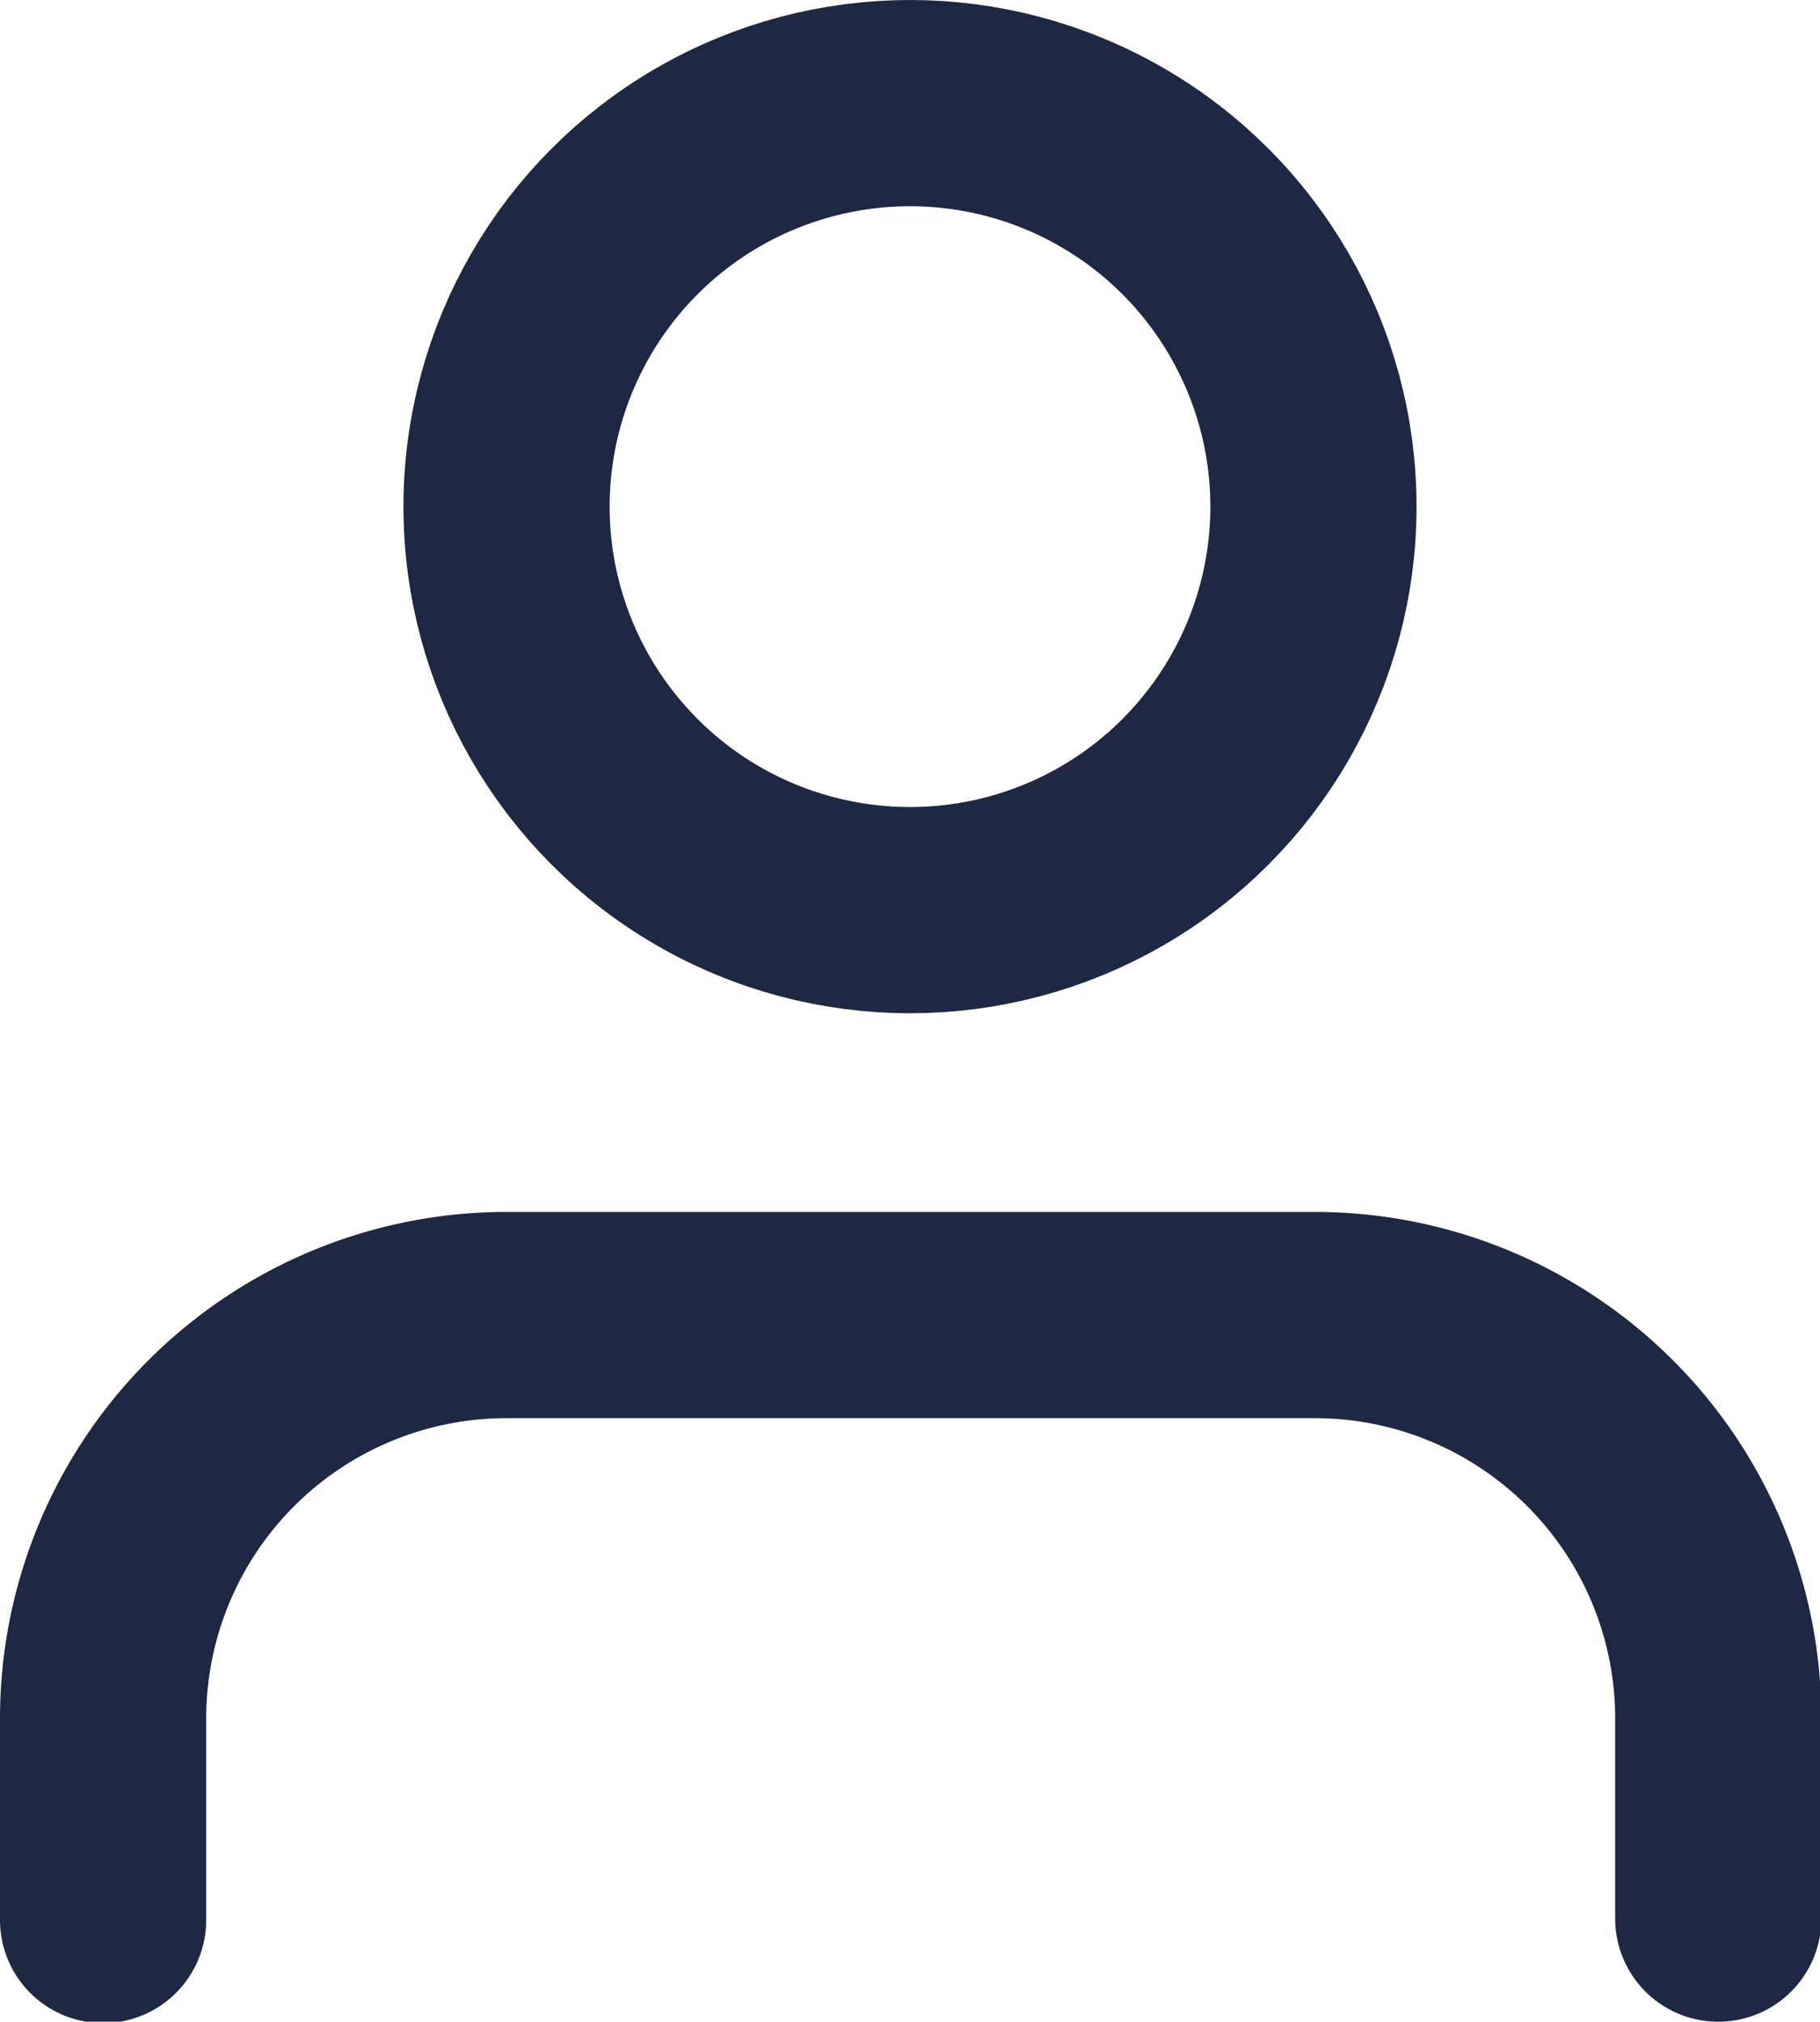
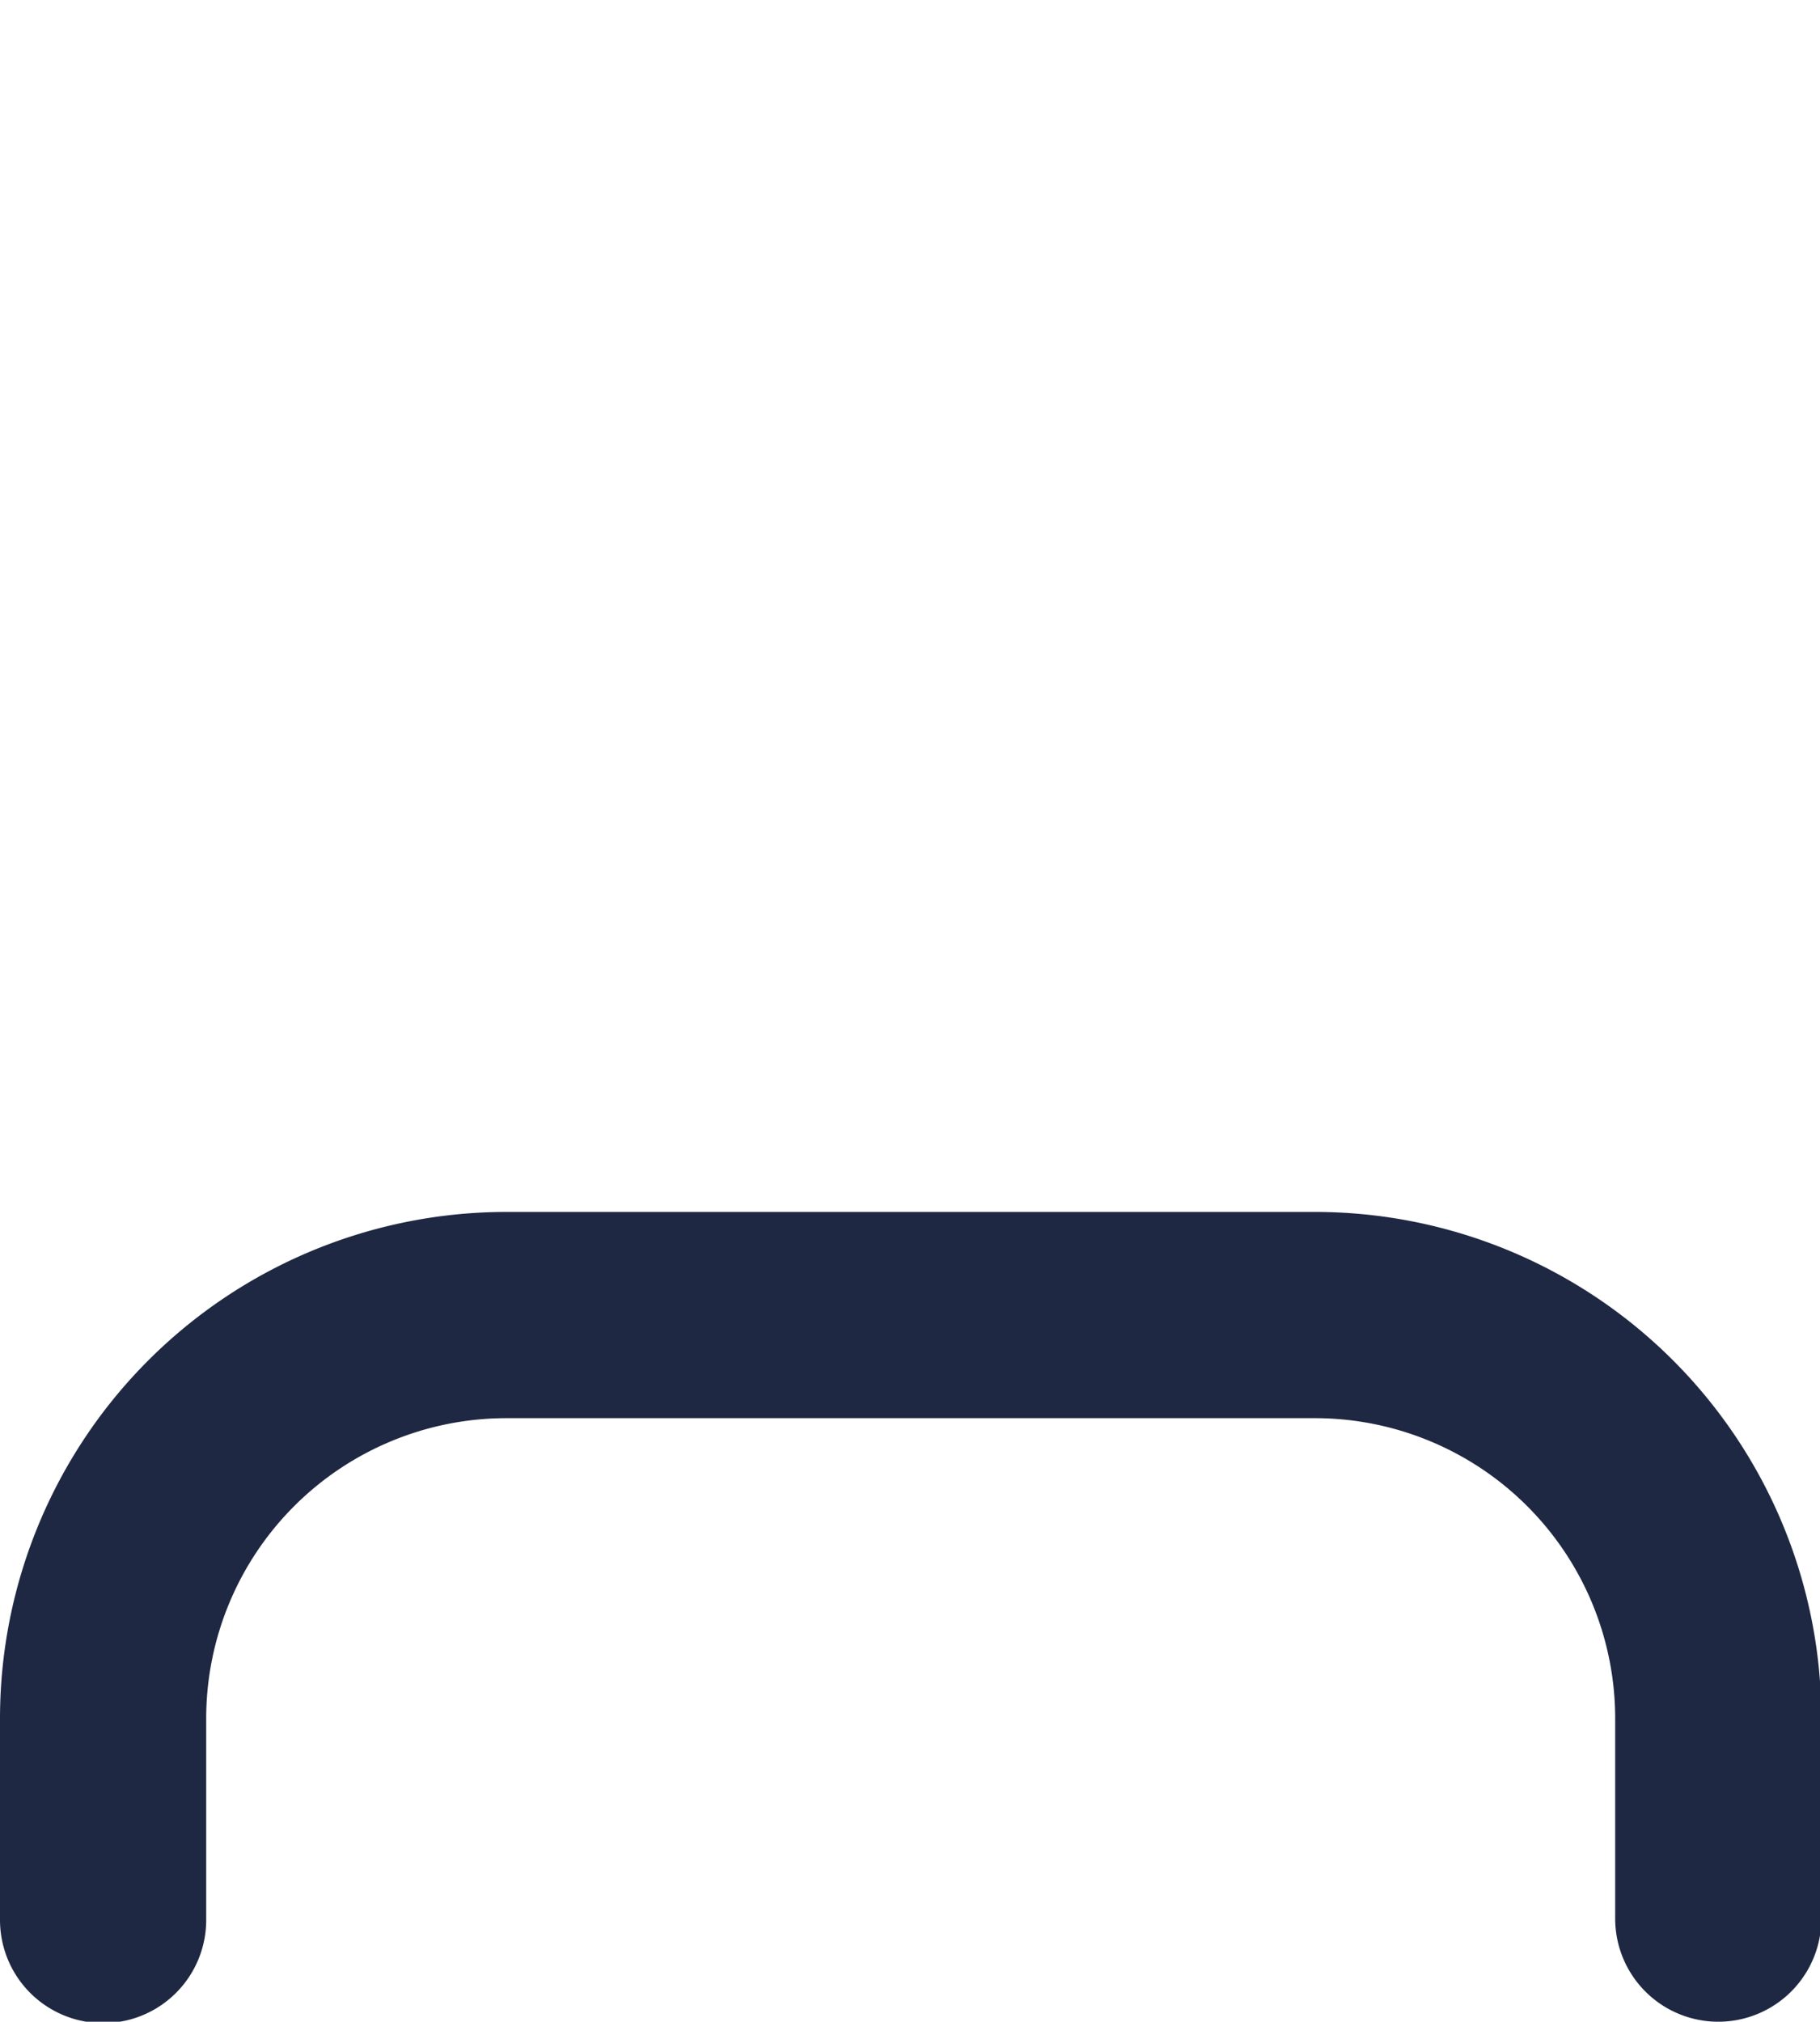
<svg xmlns="http://www.w3.org/2000/svg" viewBox="0 0 26.48 29.41">
  <defs>
    <style>.cls-1{fill:none;stroke:#1f2842;stroke-linecap:round;stroke-miterlimit:10;stroke-width:3px;}</style>
  </defs>
  <title>Footer</title>
  <g id="Layer_2" data-name="Layer 2">
    <g id="HOME_PAGE" data-name="HOME PAGE">
      <g id="Footer">
        <path class="cls-1" d="M25,27.91V25a5.87,5.87,0,0,0-5.87-5.87H7.37A5.87,5.87,0,0,0,1.5,25v2.93" />
-         <circle class="cls-1" cx="13.24" cy="7.37" r="5.87" />
      </g>
    </g>
  </g>
</svg>